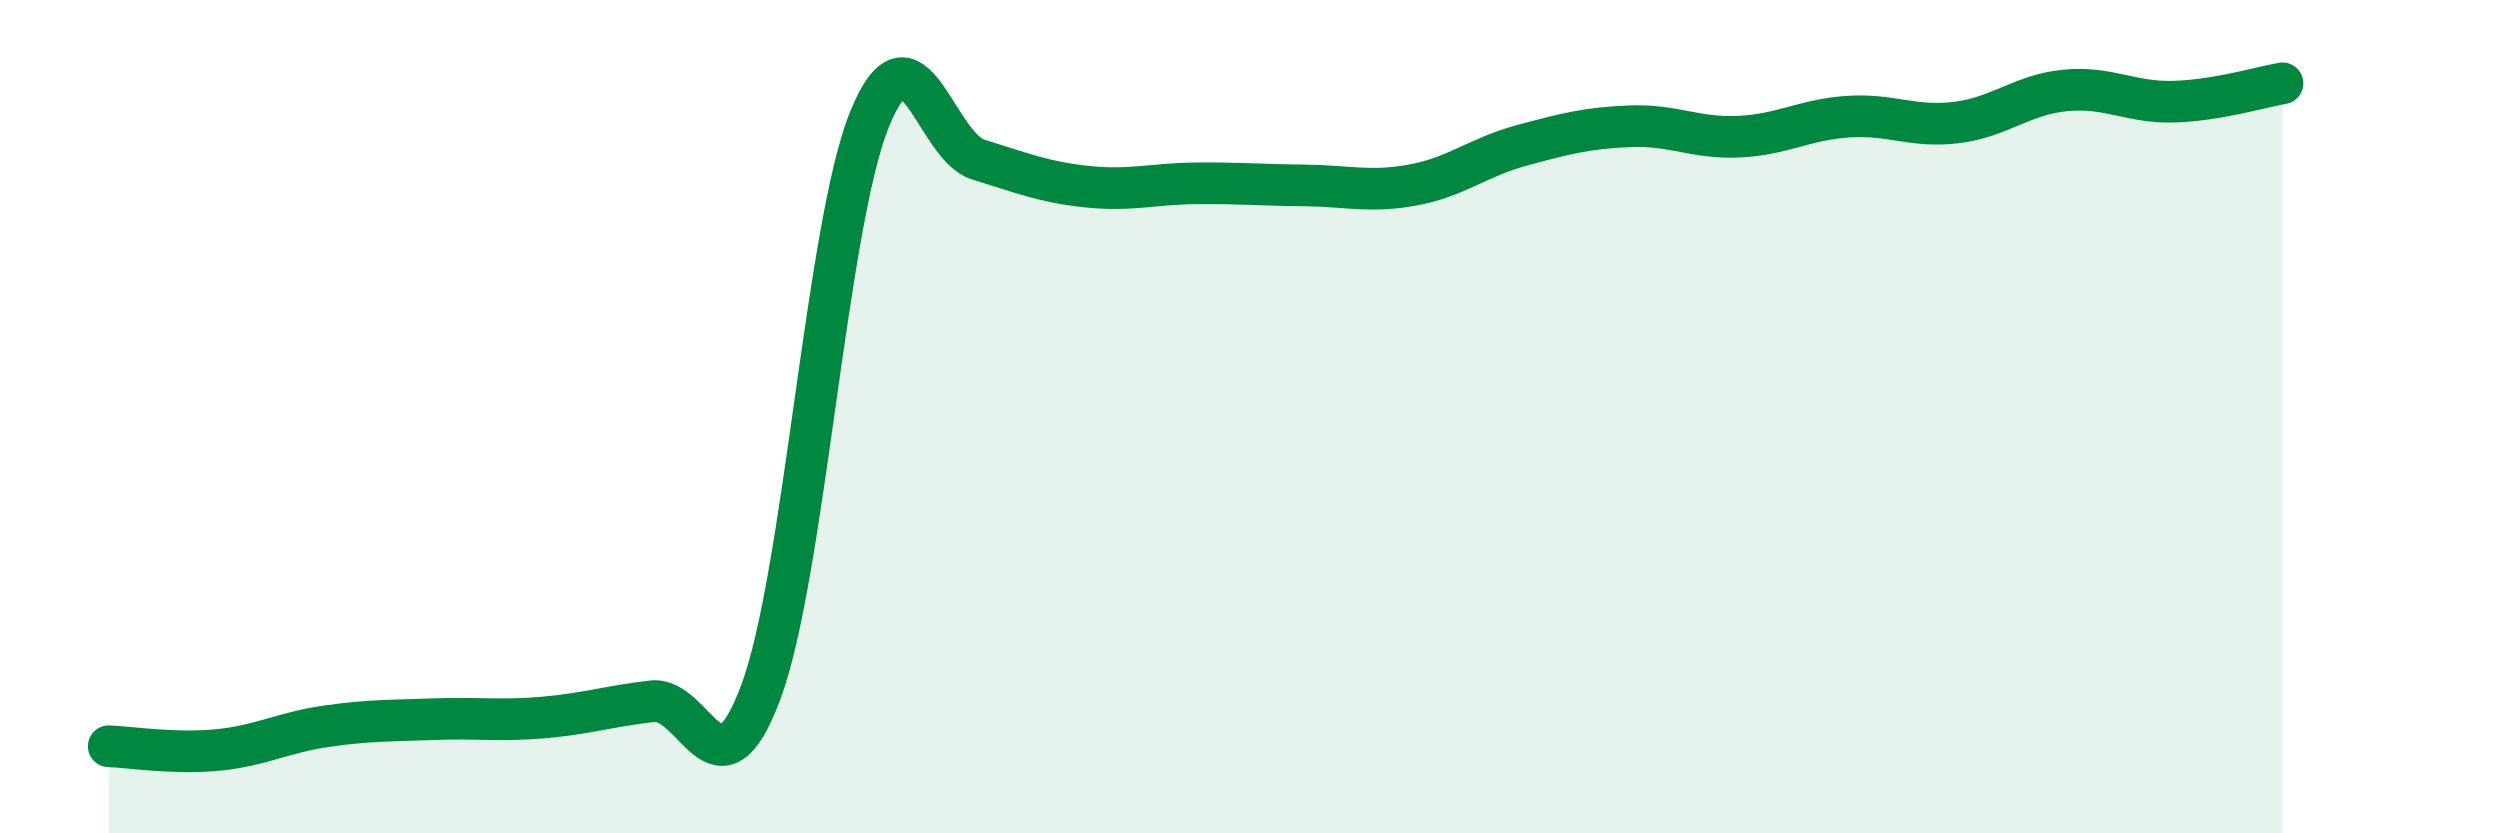
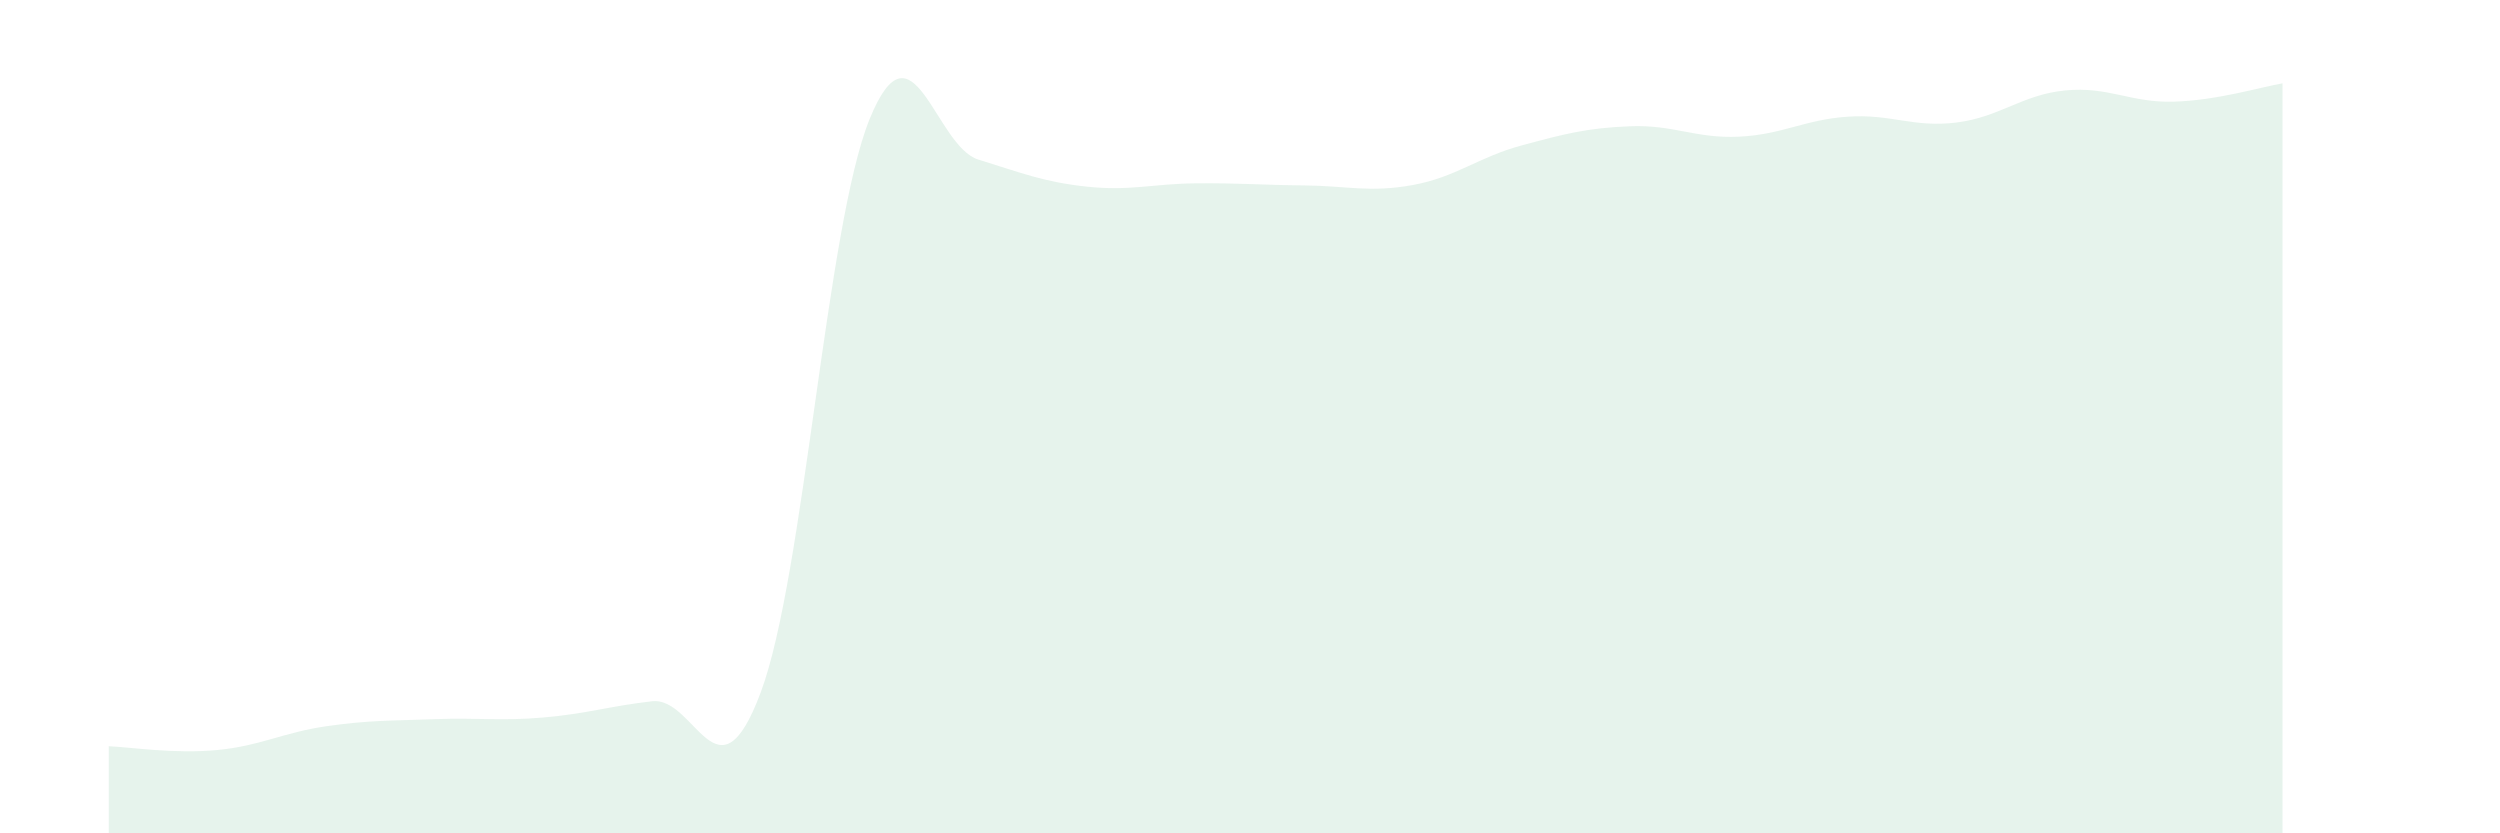
<svg xmlns="http://www.w3.org/2000/svg" width="60" height="20" viewBox="0 0 60 20">
  <path d="M 2.61,17.91 C 3.13,17.93 4.18,18.1 5.22,18 C 6.26,17.9 6.79,17.58 7.83,17.43 C 8.87,17.28 9.39,17.3 10.43,17.26 C 11.47,17.22 12,17.31 13.04,17.22 C 14.08,17.13 14.61,16.95 15.65,16.83 C 16.69,16.71 17.22,19.4 18.26,16.61 C 19.3,13.82 19.83,5.42 20.87,2.86 C 21.91,0.3 22.44,3.51 23.48,3.83 C 24.52,4.15 25.05,4.37 26.09,4.48 C 27.13,4.59 27.66,4.41 28.7,4.4 C 29.74,4.39 30.26,4.44 31.3,4.45 C 32.34,4.46 32.87,4.63 33.91,4.44 C 34.95,4.25 35.48,3.77 36.52,3.49 C 37.56,3.21 38.09,3.07 39.13,3.03 C 40.17,2.99 40.7,3.33 41.74,3.28 C 42.78,3.23 43.31,2.87 44.35,2.8 C 45.39,2.73 45.92,3.07 46.96,2.94 C 48,2.81 48.53,2.27 49.57,2.17 C 50.61,2.07 51.13,2.47 52.17,2.44 C 53.21,2.41 54.26,2.09 54.78,2L54.78 20L2.61 20Z" fill="#008740" opacity="0.1" stroke-linecap="round" stroke-linejoin="round" />
-   <path d="M 2.61,17.91 C 3.13,17.93 4.18,18.1 5.22,18 C 6.26,17.9 6.79,17.58 7.83,17.43 C 8.87,17.28 9.39,17.3 10.43,17.26 C 11.47,17.22 12,17.31 13.04,17.22 C 14.08,17.13 14.61,16.95 15.65,16.83 C 16.69,16.71 17.22,19.4 18.26,16.61 C 19.3,13.82 19.83,5.42 20.87,2.86 C 21.91,0.3 22.44,3.51 23.48,3.83 C 24.52,4.15 25.05,4.37 26.09,4.48 C 27.13,4.59 27.66,4.41 28.7,4.4 C 29.74,4.39 30.26,4.44 31.3,4.45 C 32.34,4.46 32.87,4.63 33.91,4.44 C 34.95,4.25 35.48,3.77 36.52,3.49 C 37.56,3.21 38.09,3.07 39.13,3.03 C 40.17,2.99 40.7,3.33 41.74,3.28 C 42.78,3.23 43.31,2.87 44.35,2.8 C 45.39,2.73 45.92,3.07 46.96,2.94 C 48,2.81 48.53,2.27 49.57,2.17 C 50.61,2.07 51.13,2.47 52.17,2.44 C 53.21,2.41 54.26,2.09 54.78,2" stroke="#008740" stroke-width="1" fill="none" stroke-linecap="round" stroke-linejoin="round" />
</svg>